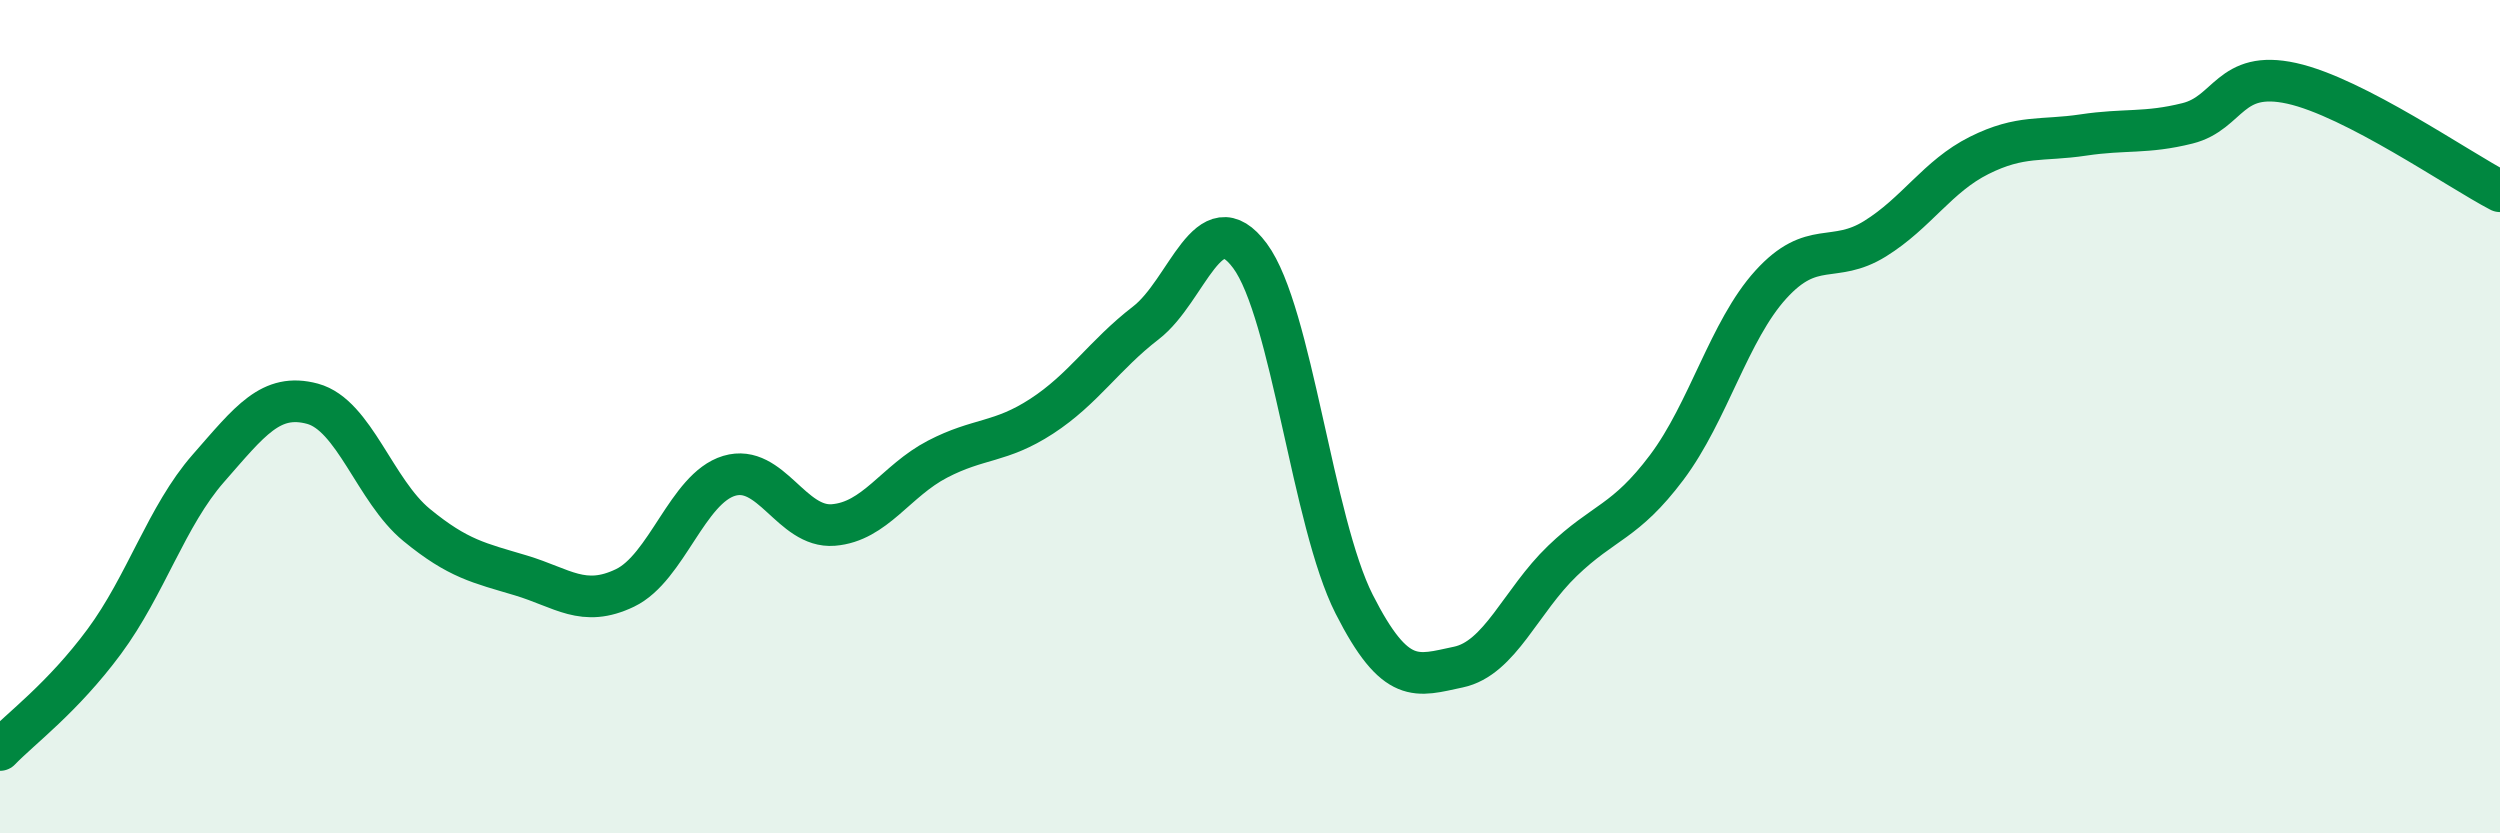
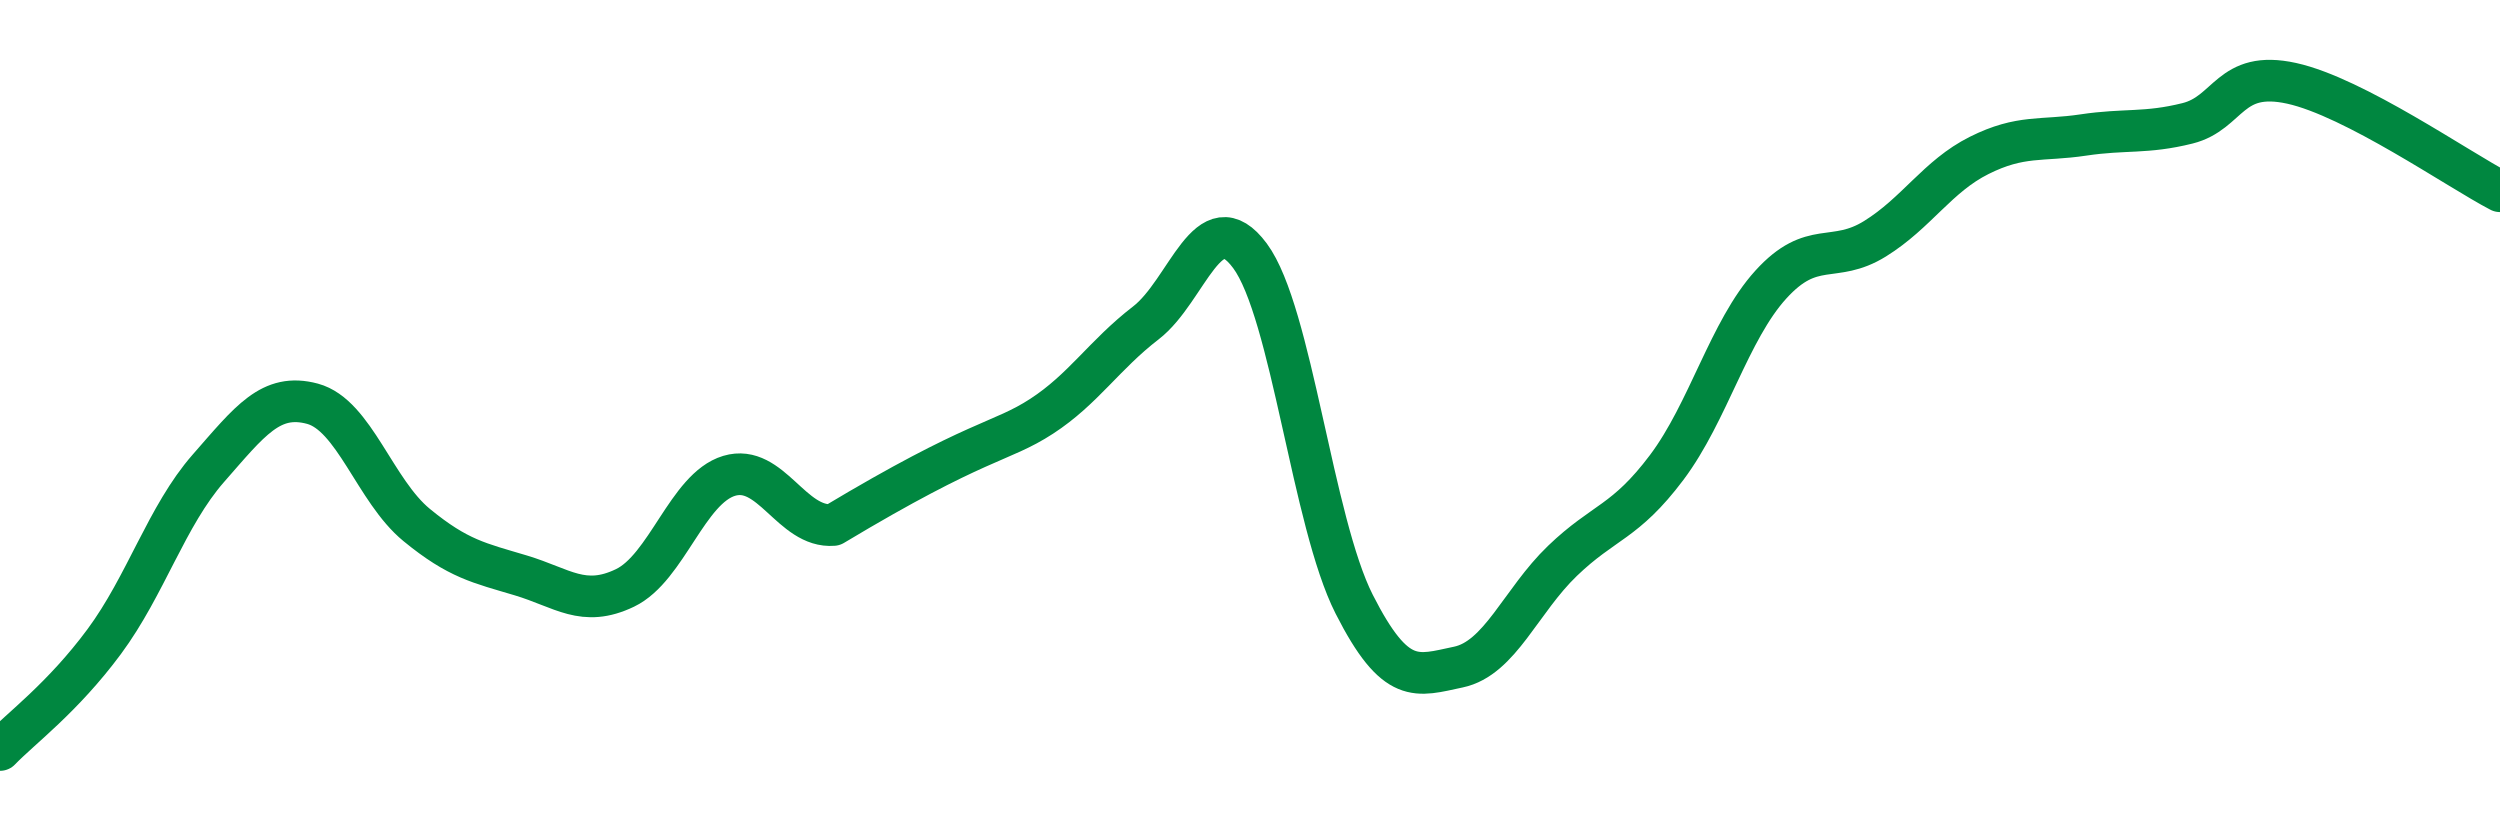
<svg xmlns="http://www.w3.org/2000/svg" width="60" height="20" viewBox="0 0 60 20">
-   <path d="M 0,18 C 0.5,17.48 1.5,16.75 2.5,15.4 C 3.5,14.05 4,12.38 5,11.24 C 6,10.1 6.5,9.42 7.5,9.69 C 8.5,9.96 9,11.78 10,12.6 C 11,13.42 11.5,13.51 12.5,13.81 C 13.5,14.11 14,14.59 15,14.11 C 16,13.63 16.5,11.72 17.5,11.42 C 18.5,11.12 19,12.68 20,12.6 C 21,12.52 21.5,11.54 22.5,11.02 C 23.5,10.5 24,10.64 25,9.99 C 26,9.34 26.5,8.52 27.5,7.75 C 28.5,6.98 29,4.79 30,6.14 C 31,7.49 31.5,12.53 32.5,14.5 C 33.5,16.47 34,16.22 35,16.01 C 36,15.8 36.5,14.42 37.5,13.46 C 38.5,12.5 39,12.55 40,11.22 C 41,9.89 41.5,7.93 42.5,6.83 C 43.5,5.73 44,6.35 45,5.73 C 46,5.11 46.5,4.23 47.5,3.73 C 48.5,3.23 49,3.39 50,3.24 C 51,3.09 51.5,3.21 52.5,2.96 C 53.5,2.71 53.5,1.67 55,2 C 56.5,2.33 59,4.07 60,4.59L60 20L0 20Z" fill="#008740" opacity="0.1" stroke-linecap="round" stroke-linejoin="round" />
-   <path d="M 0,18 C 0.5,17.48 1.5,16.75 2.5,15.4 C 3.5,14.05 4,12.38 5,11.24 C 6,10.1 6.5,9.42 7.5,9.69 C 8.5,9.96 9,11.78 10,12.6 C 11,13.42 11.5,13.51 12.5,13.81 C 13.5,14.11 14,14.59 15,14.11 C 16,13.63 16.5,11.72 17.5,11.42 C 18.5,11.12 19,12.68 20,12.6 C 21,12.52 21.5,11.54 22.5,11.02 C 23.5,10.5 24,10.64 25,9.99 C 26,9.34 26.5,8.52 27.5,7.75 C 28.5,6.98 29,4.79 30,6.14 C 31,7.49 31.5,12.53 32.5,14.5 C 33.5,16.47 34,16.22 35,16.01 C 36,15.8 36.5,14.42 37.5,13.46 C 38.5,12.5 39,12.55 40,11.22 C 41,9.89 41.5,7.93 42.5,6.83 C 43.5,5.73 44,6.35 45,5.73 C 46,5.11 46.5,4.23 47.5,3.73 C 48.5,3.23 49,3.39 50,3.24 C 51,3.09 51.5,3.21 52.5,2.96 C 53.5,2.71 53.5,1.67 55,2 C 56.5,2.33 59,4.07 60,4.59" stroke="#008740" stroke-width="1" fill="none" stroke-linecap="round" stroke-linejoin="round" />
+   <path d="M 0,18 C 0.5,17.48 1.5,16.75 2.5,15.4 C 3.5,14.05 4,12.38 5,11.24 C 6,10.1 6.5,9.42 7.5,9.69 C 8.5,9.96 9,11.78 10,12.6 C 11,13.42 11.5,13.51 12.5,13.81 C 13.5,14.11 14,14.59 15,14.11 C 16,13.63 16.5,11.72 17.5,11.42 C 18.5,11.12 19,12.68 20,12.6 C 23.5,10.5 24,10.64 25,9.99 C 26,9.34 26.5,8.52 27.5,7.75 C 28.5,6.98 29,4.79 30,6.14 C 31,7.49 31.5,12.53 32.5,14.5 C 33.5,16.47 34,16.22 35,16.01 C 36,15.8 36.5,14.42 37.5,13.46 C 38.5,12.5 39,12.55 40,11.22 C 41,9.89 41.5,7.93 42.5,6.83 C 43.5,5.73 44,6.35 45,5.73 C 46,5.11 46.5,4.23 47.5,3.73 C 48.5,3.23 49,3.39 50,3.24 C 51,3.09 51.5,3.21 52.5,2.96 C 53.5,2.71 53.5,1.67 55,2 C 56.5,2.33 59,4.07 60,4.59" stroke="#008740" stroke-width="1" fill="none" stroke-linecap="round" stroke-linejoin="round" />
</svg>